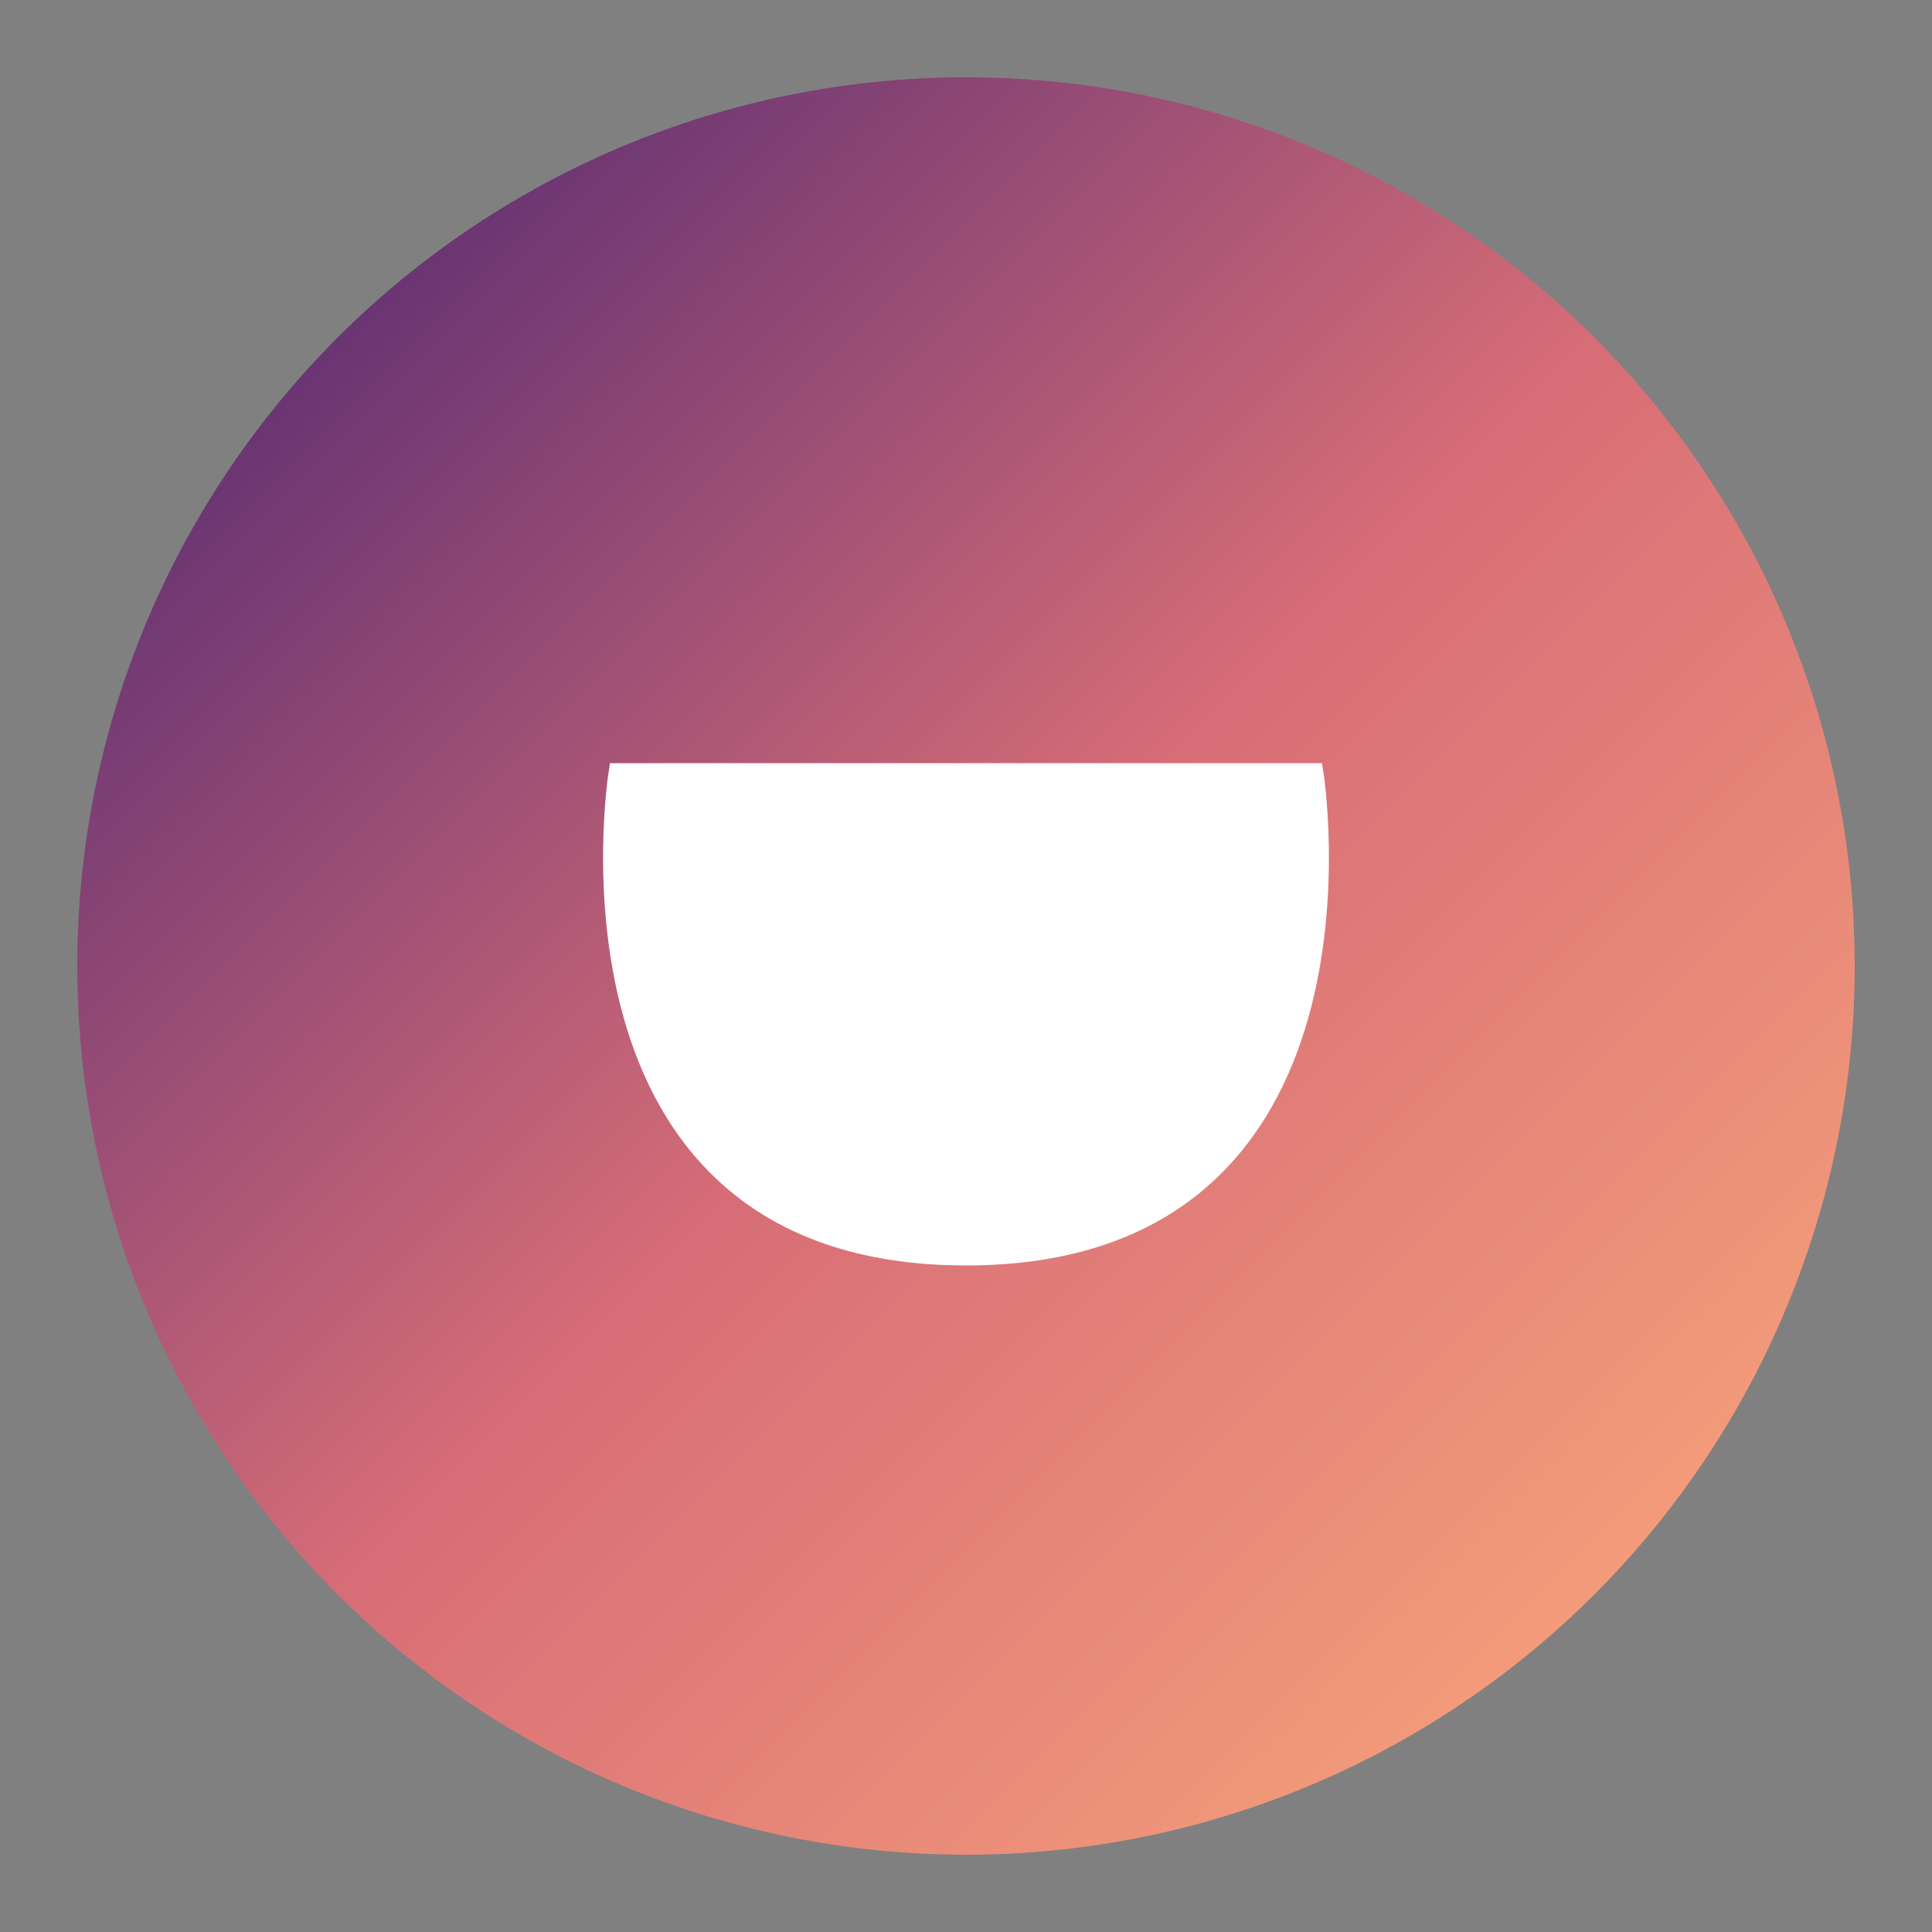
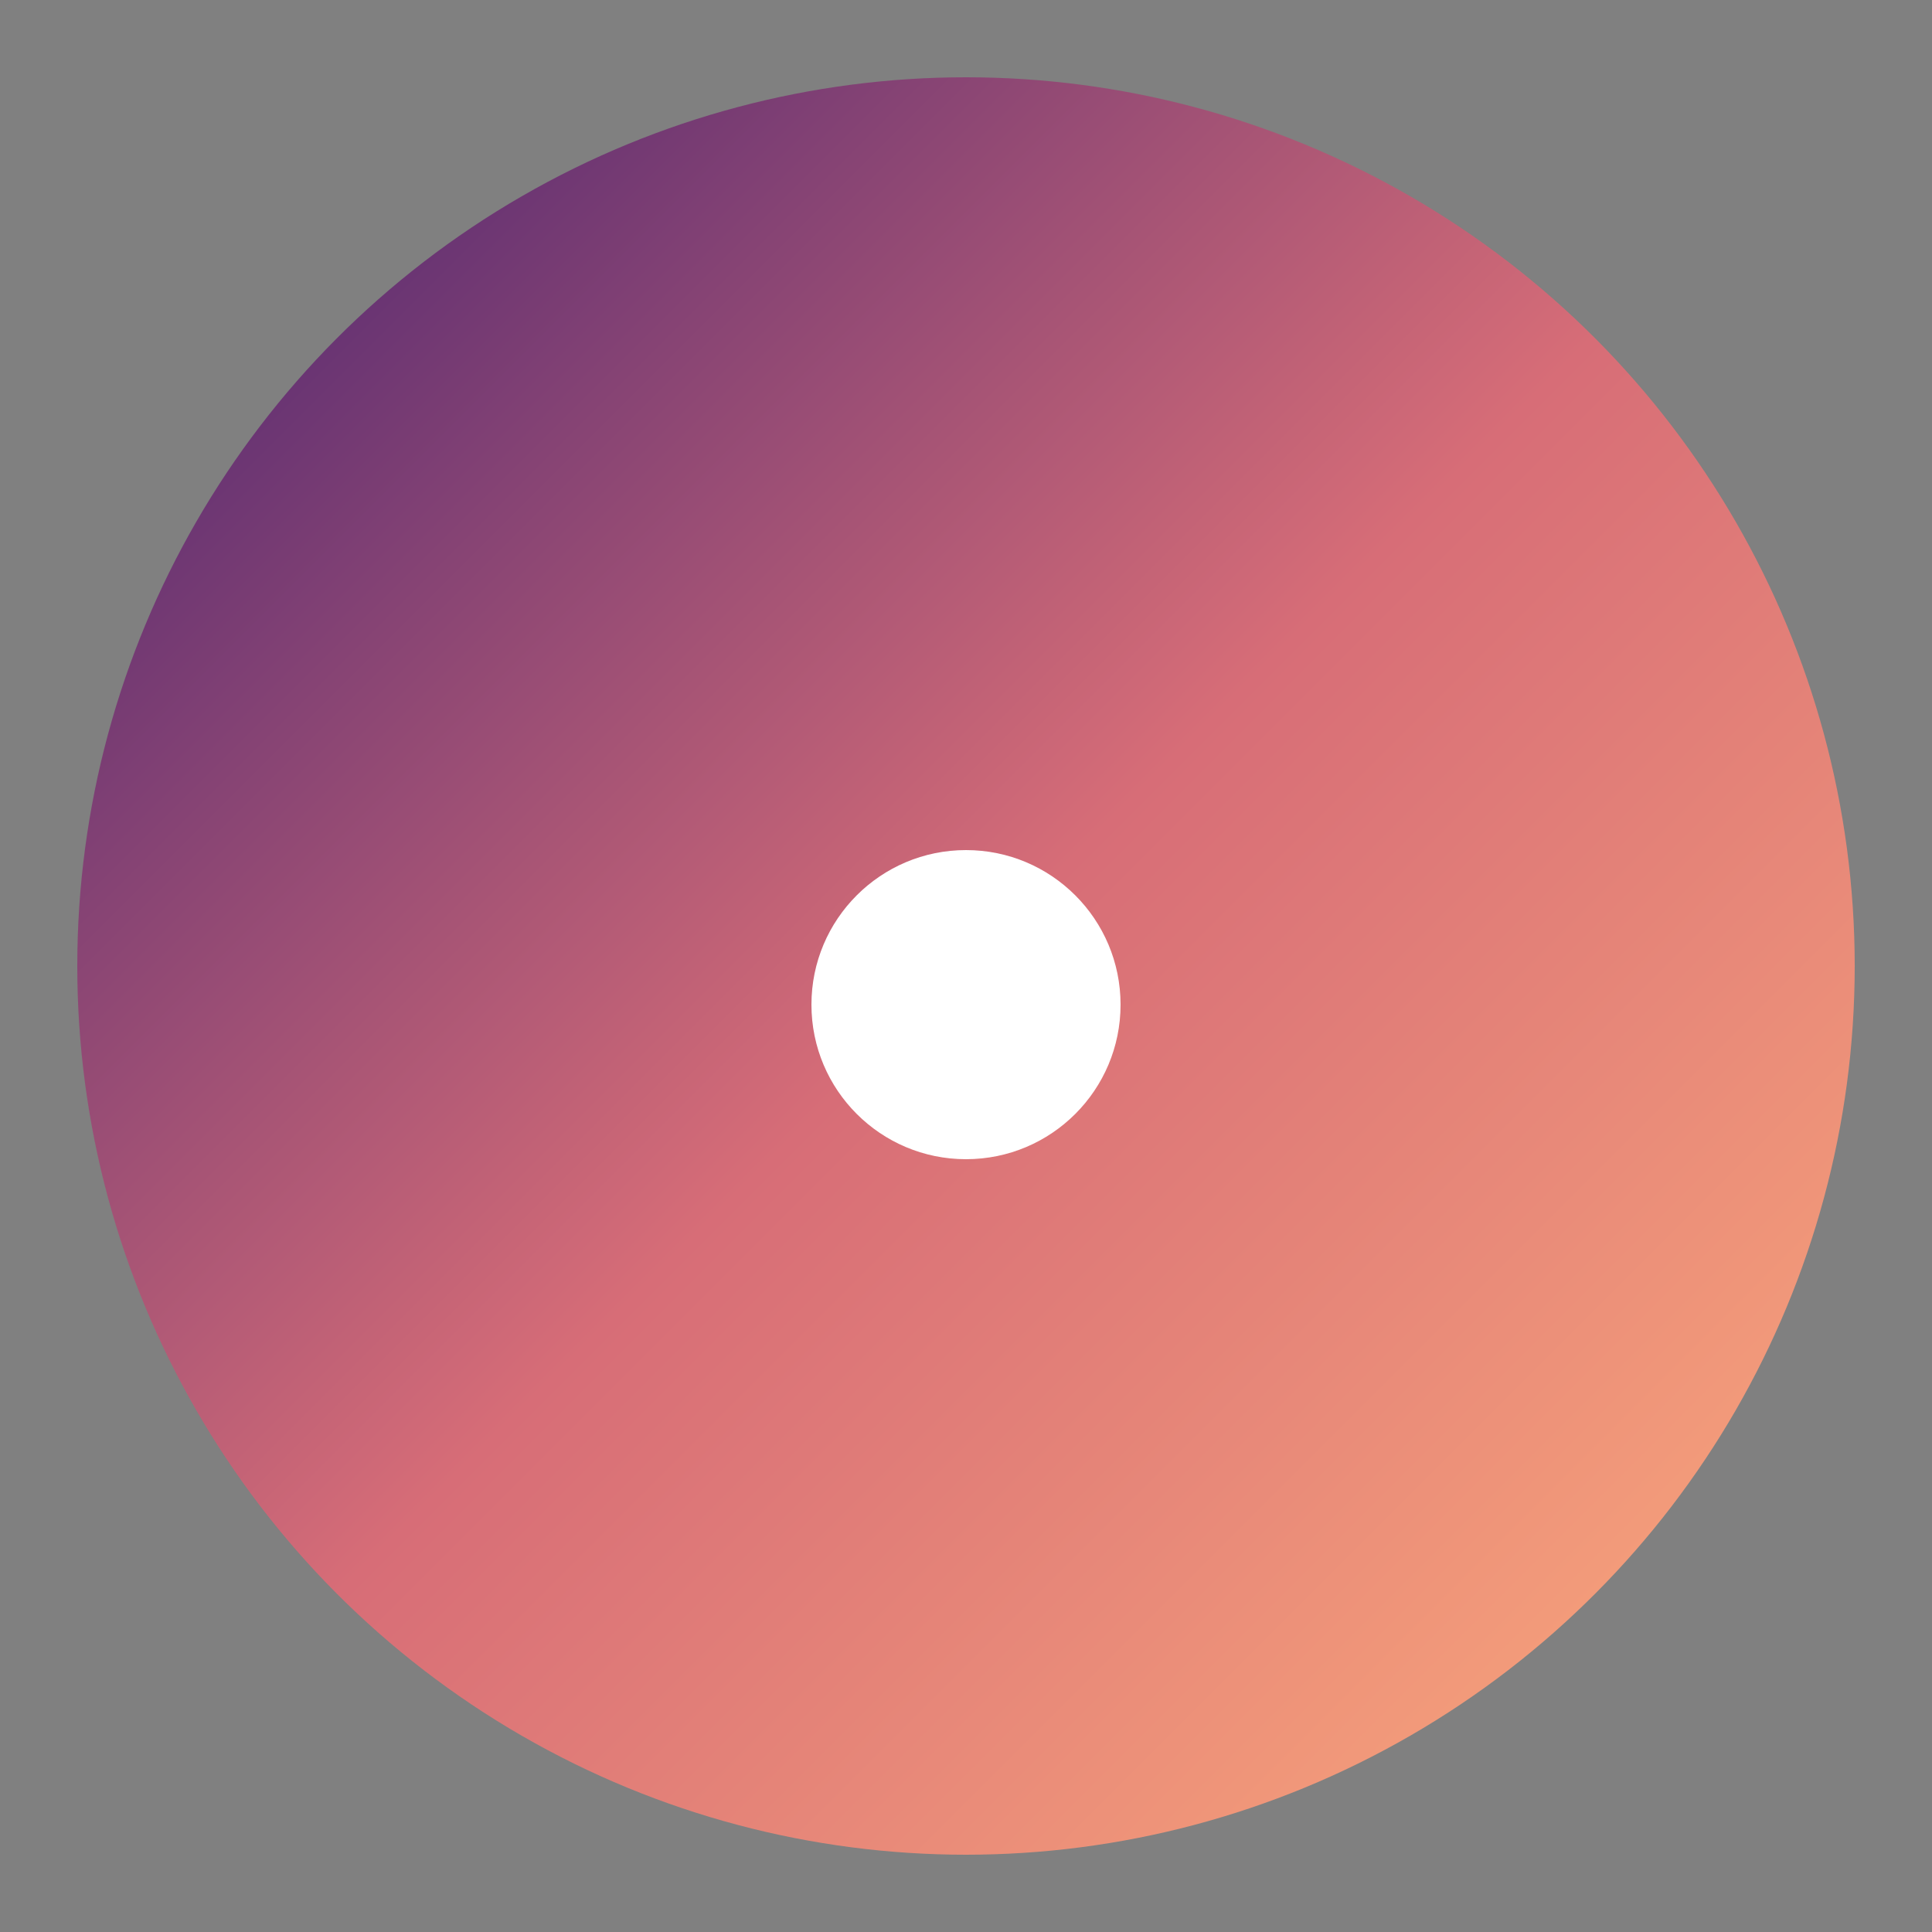
<svg xmlns="http://www.w3.org/2000/svg" width="100" height="100" viewBox="0 0 100 100">
  <rect x="0" y="0" width="100" height="100" fill="#808080" stroke="none" />
  <defs>
    <linearGradient id="gradient" x1="0%" y1="0%" x2="100%" y2="100%">
      <stop offset="0%" style="stop-color:#3a1c71;stop-opacity:1" />
      <stop offset="50%" style="stop-color:#d76d77;stop-opacity:1" />
      <stop offset="100%" style="stop-color:#ffaf7b;stop-opacity:1" />
    </linearGradient>
  </defs>
  <circle cx="50" cy="50" r="46" fill="url(#gradient)" />
-   <path d="M32,40 L68,40 C68,40 72,65 50,65 C28,65 32,40 32,40 Z" fill="#FFFFFF" stroke="#FFFFFF" stroke-width="1" />
  <circle cx="50" cy="52" r="8" fill="#FFFFFF" />
</svg>